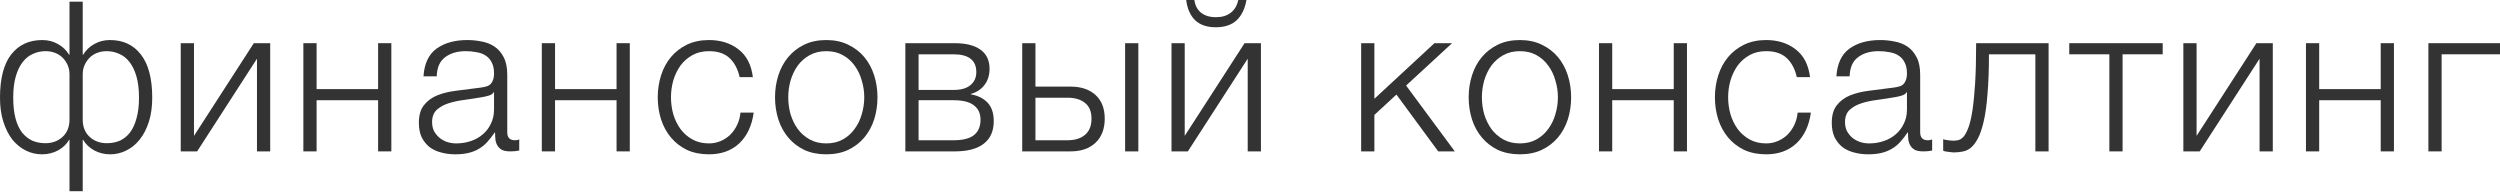
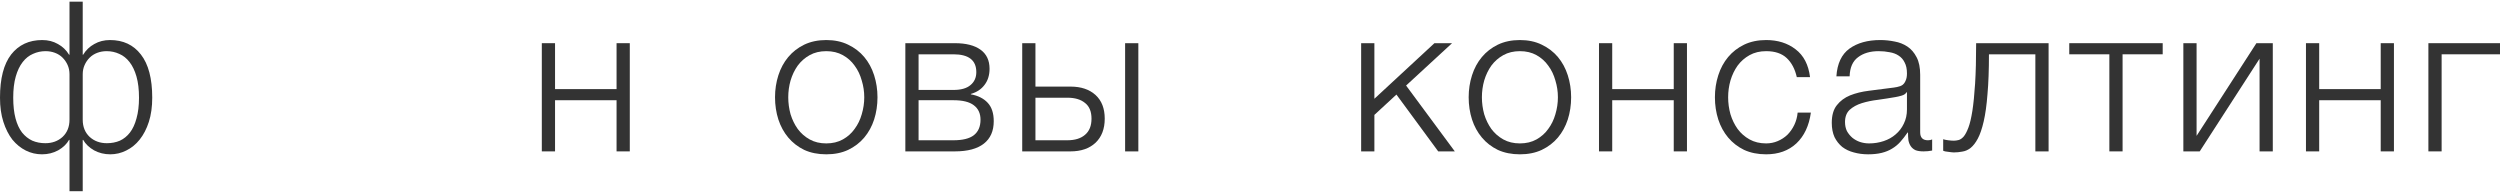
<svg xmlns="http://www.w3.org/2000/svg" width="179" height="14" viewBox="0 0 179 14" fill="none">
  <path d="M4.976 10.013H4.946C4.776 10.313 4.515 10.563 4.164 10.764C3.814 10.954 3.428 11.049 3.007 11.049C2.596 11.049 2.21 10.959 1.849 10.779C1.488 10.598 1.168 10.338 0.887 9.998C0.616 9.648 0.401 9.222 0.241 8.722C0.08 8.222 0 7.646 0 6.996C0 5.624 0.266 4.594 0.797 3.903C1.338 3.213 2.08 2.867 3.022 2.867C3.443 2.867 3.819 2.962 4.149 3.153C4.48 3.333 4.746 3.588 4.946 3.918H4.976V0.12H5.923V3.918H5.953C6.154 3.588 6.42 3.333 6.75 3.153C7.081 2.962 7.457 2.867 7.878 2.867C8.82 2.867 9.557 3.213 10.088 3.903C10.629 4.594 10.9 5.624 10.9 6.996C10.9 7.646 10.819 8.222 10.659 8.722C10.499 9.222 10.278 9.648 9.998 9.998C9.727 10.338 9.406 10.598 9.035 10.779C8.675 10.959 8.294 11.049 7.893 11.049C7.472 11.049 7.086 10.954 6.735 10.764C6.384 10.563 6.124 10.313 5.953 10.013C5.943 10.023 5.933 10.023 5.923 10.013V13.691H4.976V10.013ZM3.247 10.253C3.738 10.253 4.149 10.103 4.48 9.803C4.811 9.493 4.976 9.082 4.976 8.572V5.314C4.976 5.074 4.931 4.854 4.841 4.654C4.751 4.454 4.63 4.278 4.48 4.128C4.33 3.978 4.149 3.863 3.939 3.783C3.728 3.703 3.503 3.663 3.262 3.663C2.942 3.663 2.641 3.728 2.36 3.858C2.08 3.978 1.834 4.173 1.624 4.444C1.413 4.714 1.248 5.059 1.128 5.479C1.007 5.9 0.947 6.405 0.947 6.996C0.947 7.566 1.002 8.061 1.113 8.482C1.223 8.892 1.378 9.227 1.579 9.488C1.789 9.748 2.035 9.943 2.315 10.073C2.596 10.193 2.907 10.253 3.247 10.253ZM7.652 10.253C7.993 10.253 8.304 10.193 8.584 10.073C8.865 9.943 9.106 9.748 9.306 9.488C9.507 9.227 9.662 8.892 9.772 8.482C9.892 8.061 9.953 7.566 9.953 6.996C9.953 6.405 9.892 5.9 9.772 5.479C9.652 5.059 9.486 4.714 9.276 4.444C9.066 4.173 8.82 3.978 8.539 3.858C8.259 3.728 7.958 3.663 7.637 3.663C7.397 3.663 7.171 3.703 6.961 3.783C6.75 3.863 6.57 3.978 6.42 4.128C6.269 4.278 6.149 4.454 6.059 4.654C5.969 4.854 5.923 5.074 5.923 5.314V8.572C5.923 9.082 6.089 9.493 6.42 9.803C6.75 10.103 7.161 10.253 7.652 10.253Z" fill="#333333" />
-   <path d="M12.941 3.092H13.889V9.728L18.173 3.092H19.346V10.839H18.399V4.203L14.114 10.839H12.941V3.092Z" fill="#333333" />
-   <path d="M21.721 3.092H22.668V6.38H27.073V3.092H28.02V10.839H27.073V7.176H22.668V10.839H21.721V3.092Z" fill="#333333" />
-   <path d="M32.592 11.049C32.231 11.049 31.89 11.004 31.569 10.914C31.259 10.834 30.983 10.704 30.742 10.523C30.512 10.333 30.327 10.098 30.186 9.818C30.056 9.528 29.991 9.187 29.991 8.797C29.991 8.257 30.111 7.836 30.352 7.536C30.592 7.226 30.908 6.991 31.299 6.83C31.7 6.67 32.146 6.56 32.637 6.5C33.138 6.43 33.644 6.365 34.155 6.305C34.346 6.285 34.516 6.26 34.666 6.23C34.827 6.2 34.957 6.15 35.057 6.08C35.157 6 35.233 5.895 35.283 5.765C35.343 5.634 35.373 5.464 35.373 5.254C35.373 4.934 35.318 4.674 35.208 4.474C35.107 4.263 34.962 4.098 34.772 3.978C34.591 3.858 34.376 3.778 34.125 3.738C33.885 3.688 33.624 3.663 33.343 3.663C32.742 3.663 32.251 3.808 31.87 4.098C31.489 4.378 31.289 4.834 31.269 5.464H30.322C30.382 4.554 30.692 3.893 31.254 3.483C31.825 3.072 32.562 2.867 33.464 2.867C33.804 2.867 34.145 2.902 34.486 2.972C34.827 3.032 35.133 3.153 35.403 3.333C35.674 3.513 35.894 3.768 36.065 4.098C36.235 4.419 36.32 4.839 36.32 5.359V9.473C36.32 9.853 36.506 10.043 36.876 10.043C36.997 10.043 37.097 10.023 37.177 9.983V10.779C37.067 10.799 36.967 10.814 36.876 10.824C36.796 10.834 36.691 10.839 36.561 10.839C36.32 10.839 36.125 10.809 35.974 10.748C35.834 10.678 35.724 10.583 35.644 10.463C35.563 10.343 35.508 10.203 35.478 10.043C35.458 9.873 35.448 9.688 35.448 9.488H35.418C35.248 9.738 35.072 9.963 34.892 10.163C34.722 10.353 34.526 10.513 34.306 10.643C34.095 10.774 33.85 10.874 33.569 10.944C33.288 11.014 32.963 11.049 32.592 11.049ZM32.667 10.268C33.028 10.268 33.373 10.213 33.704 10.103C34.035 9.993 34.321 9.833 34.561 9.623C34.812 9.412 35.007 9.157 35.148 8.857C35.298 8.557 35.373 8.217 35.373 7.836V6.605H35.343C35.283 6.715 35.168 6.795 34.997 6.845C34.827 6.895 34.676 6.931 34.546 6.951C34.145 7.021 33.729 7.086 33.298 7.146C32.877 7.196 32.492 7.276 32.141 7.386C31.79 7.496 31.499 7.656 31.269 7.866C31.048 8.076 30.938 8.367 30.938 8.737C30.938 8.977 30.983 9.192 31.073 9.382C31.174 9.563 31.304 9.723 31.464 9.863C31.625 9.993 31.805 10.093 32.005 10.163C32.216 10.233 32.436 10.268 32.667 10.268Z" fill="#333333" />
  <path d="M38.794 3.092H39.741V6.38H44.146V3.092H45.093V10.839H44.146V7.176H39.741V10.839H38.794V3.092Z" fill="#333333" />
-   <path d="M50.763 11.049C50.172 11.049 49.645 10.944 49.184 10.733C48.733 10.513 48.352 10.218 48.042 9.848C47.731 9.478 47.495 9.047 47.335 8.557C47.175 8.056 47.095 7.526 47.095 6.966C47.095 6.415 47.175 5.89 47.335 5.389C47.495 4.889 47.731 4.454 48.042 4.083C48.352 3.713 48.733 3.418 49.184 3.198C49.645 2.977 50.172 2.867 50.763 2.867C51.595 2.867 52.296 3.087 52.868 3.528C53.449 3.968 53.795 4.634 53.905 5.524H52.958C52.828 4.944 52.587 4.489 52.236 4.158C51.885 3.828 51.394 3.663 50.763 3.663C50.312 3.663 49.916 3.758 49.575 3.948C49.234 4.138 48.949 4.388 48.718 4.699C48.498 5.009 48.327 5.364 48.207 5.765C48.097 6.155 48.042 6.555 48.042 6.966C48.042 7.376 48.097 7.781 48.207 8.181C48.327 8.572 48.498 8.922 48.718 9.232C48.949 9.543 49.234 9.793 49.575 9.983C49.916 10.173 50.312 10.268 50.763 10.268C51.053 10.268 51.329 10.213 51.59 10.103C51.85 9.993 52.081 9.843 52.281 9.653C52.482 9.453 52.647 9.217 52.777 8.947C52.908 8.677 52.988 8.382 53.018 8.061H53.965C53.835 9.002 53.489 9.738 52.928 10.268C52.367 10.789 51.645 11.049 50.763 11.049Z" fill="#333333" />
  <path d="M59.16 11.049C58.569 11.049 58.043 10.944 57.582 10.733C57.131 10.513 56.75 10.218 56.439 9.848C56.128 9.478 55.893 9.047 55.732 8.557C55.572 8.056 55.492 7.526 55.492 6.966C55.492 6.415 55.572 5.89 55.732 5.389C55.893 4.889 56.128 4.454 56.439 4.083C56.75 3.713 57.131 3.418 57.582 3.198C58.043 2.977 58.569 2.867 59.16 2.867C59.752 2.867 60.273 2.977 60.724 3.198C61.185 3.418 61.571 3.713 61.881 4.083C62.192 4.454 62.428 4.889 62.588 5.389C62.748 5.89 62.828 6.415 62.828 6.966C62.828 7.526 62.748 8.056 62.588 8.557C62.428 9.047 62.192 9.478 61.881 9.848C61.571 10.218 61.185 10.513 60.724 10.733C60.273 10.944 59.752 11.049 59.16 11.049ZM59.16 10.268C59.611 10.268 60.007 10.173 60.348 9.983C60.689 9.793 60.969 9.543 61.19 9.232C61.42 8.922 61.591 8.572 61.701 8.181C61.821 7.781 61.881 7.376 61.881 6.966C61.881 6.555 61.821 6.155 61.701 5.765C61.591 5.364 61.42 5.009 61.19 4.699C60.969 4.388 60.689 4.138 60.348 3.948C60.007 3.758 59.611 3.663 59.16 3.663C58.709 3.663 58.313 3.758 57.972 3.948C57.632 4.138 57.346 4.388 57.116 4.699C56.895 5.009 56.725 5.364 56.604 5.765C56.494 6.155 56.439 6.555 56.439 6.966C56.439 7.376 56.494 7.781 56.604 8.181C56.725 8.572 56.895 8.922 57.116 9.232C57.346 9.543 57.632 9.793 57.972 9.983C58.313 10.173 58.709 10.268 59.16 10.268Z" fill="#333333" />
  <path d="M64.823 3.092H68.371C69.163 3.092 69.774 3.248 70.205 3.558C70.636 3.868 70.852 4.323 70.852 4.924C70.852 5.384 70.731 5.77 70.491 6.08C70.26 6.39 69.935 6.605 69.514 6.725V6.755C70.025 6.845 70.426 7.046 70.716 7.356C71.007 7.666 71.152 8.106 71.152 8.677C71.152 9.377 70.917 9.913 70.446 10.283C69.975 10.653 69.283 10.839 68.371 10.839H64.823V3.092ZM68.266 10.043C68.927 10.043 69.413 9.923 69.724 9.683C70.045 9.432 70.205 9.062 70.205 8.572C70.205 8.121 70.045 7.776 69.724 7.536C69.413 7.296 68.927 7.176 68.266 7.176H65.77V10.043H68.266ZM68.266 6.44C68.807 6.44 69.213 6.325 69.484 6.095C69.764 5.865 69.904 5.554 69.904 5.164C69.904 4.313 69.358 3.888 68.266 3.888H65.77V6.44H68.266Z" fill="#333333" />
  <path d="M73.191 3.092H74.138V6.2H76.649C77.4 6.2 77.997 6.4 78.438 6.8C78.879 7.201 79.099 7.766 79.099 8.497C79.099 9.227 78.879 9.803 78.438 10.223C77.997 10.633 77.4 10.839 76.649 10.839H73.191V3.092ZM76.423 10.043C76.965 10.043 77.385 9.913 77.686 9.653C77.997 9.392 78.152 9.007 78.152 8.497C78.152 7.986 77.997 7.611 77.686 7.371C77.385 7.121 76.965 6.996 76.423 6.996H74.138V10.043H76.423ZM80.558 3.092H81.505V10.839H80.558V3.092Z" fill="#333333" />
-   <path d="M83.879 3.092H84.826V9.728L89.111 3.092H90.283V10.839H89.336V4.203L85.051 10.839H83.879V3.092ZM87.051 1.952C86.419 1.952 85.928 1.786 85.578 1.456C85.227 1.116 85.011 0.631 84.931 0H85.517C85.567 0.38 85.723 0.681 85.984 0.901C86.254 1.121 86.615 1.231 87.066 1.231C87.497 1.231 87.848 1.126 88.118 0.916C88.399 0.696 88.579 0.39 88.659 0H89.246C89.136 0.631 88.9 1.116 88.539 1.456C88.178 1.786 87.682 1.952 87.051 1.952Z" fill="#333333" />
  <path d="M97.458 3.092H98.406V7.071L102.705 3.092H103.968L100.676 6.125L104.164 10.839H102.976L99.984 6.77L98.406 8.227V10.839H97.458V3.092Z" fill="#333333" />
  <path d="M108.825 11.049C108.234 11.049 107.707 10.944 107.246 10.733C106.795 10.513 106.414 10.218 106.104 9.848C105.793 9.478 105.557 9.047 105.397 8.557C105.237 8.056 105.157 7.526 105.157 6.966C105.157 6.415 105.237 5.89 105.397 5.389C105.557 4.889 105.793 4.454 106.104 4.083C106.414 3.713 106.795 3.418 107.246 3.198C107.707 2.977 108.234 2.867 108.825 2.867C109.416 2.867 109.937 2.977 110.388 3.198C110.849 3.418 111.235 3.713 111.546 4.083C111.857 4.454 112.092 4.889 112.253 5.389C112.413 5.89 112.493 6.415 112.493 6.966C112.493 7.526 112.413 8.056 112.253 8.557C112.092 9.047 111.857 9.478 111.546 9.848C111.235 10.218 110.849 10.513 110.388 10.733C109.937 10.944 109.416 11.049 108.825 11.049ZM108.825 10.268C109.276 10.268 109.672 10.173 110.013 9.983C110.353 9.793 110.634 9.543 110.854 9.232C111.085 8.922 111.255 8.572 111.366 8.181C111.486 7.781 111.546 7.376 111.546 6.966C111.546 6.555 111.486 6.155 111.366 5.765C111.255 5.364 111.085 5.009 110.854 4.699C110.634 4.388 110.353 4.138 110.013 3.948C109.672 3.758 109.276 3.663 108.825 3.663C108.374 3.663 107.978 3.758 107.637 3.948C107.296 4.138 107.011 4.388 106.78 4.699C106.56 5.009 106.389 5.364 106.269 5.765C106.159 6.155 106.104 6.555 106.104 6.966C106.104 7.376 106.159 7.781 106.269 8.181C106.389 8.572 106.56 8.922 106.78 9.232C107.011 9.543 107.296 9.793 107.637 9.983C107.978 10.173 108.374 10.268 108.825 10.268Z" fill="#333333" />
  <path d="M114.488 3.092H115.435V6.38H119.84V3.092H120.787V10.839H119.84V7.176H115.435V10.839H114.488V3.092Z" fill="#333333" />
  <path d="M126.456 11.049C125.865 11.049 125.339 10.944 124.878 10.733C124.427 10.513 124.046 10.218 123.735 9.848C123.425 9.478 123.189 9.047 123.029 8.557C122.868 8.056 122.788 7.526 122.788 6.966C122.788 6.415 122.868 5.89 123.029 5.389C123.189 4.889 123.425 4.454 123.735 4.083C124.046 3.713 124.427 3.418 124.878 3.198C125.339 2.977 125.865 2.867 126.456 2.867C127.288 2.867 127.99 3.087 128.561 3.528C129.143 3.968 129.488 4.634 129.599 5.524H128.651C128.521 4.944 128.281 4.489 127.93 4.158C127.579 3.828 127.088 3.663 126.456 3.663C126.005 3.663 125.61 3.758 125.269 3.948C124.928 4.138 124.642 4.388 124.412 4.699C124.191 5.009 124.021 5.364 123.901 5.765C123.79 6.155 123.735 6.555 123.735 6.966C123.735 7.376 123.79 7.781 123.901 8.181C124.021 8.572 124.191 8.922 124.412 9.232C124.642 9.543 124.928 9.793 125.269 9.983C125.61 10.173 126.005 10.268 126.456 10.268C126.747 10.268 127.023 10.213 127.283 10.103C127.544 9.993 127.774 9.843 127.975 9.653C128.175 9.453 128.341 9.217 128.471 8.947C128.601 8.677 128.681 8.382 128.712 8.061H129.659C129.528 9.002 129.183 9.738 128.621 10.268C128.06 10.789 127.338 11.049 126.456 11.049Z" fill="#333333" />
  <path d="M133.756 11.049C133.395 11.049 133.055 11.004 132.734 10.914C132.423 10.834 132.148 10.704 131.907 10.523C131.677 10.333 131.491 10.098 131.351 9.818C131.221 9.528 131.155 9.187 131.155 8.797C131.155 8.257 131.276 7.836 131.516 7.536C131.757 7.226 132.072 6.991 132.463 6.83C132.864 6.67 133.31 6.56 133.801 6.5C134.303 6.43 134.809 6.365 135.32 6.305C135.51 6.285 135.681 6.26 135.831 6.23C135.991 6.2 136.122 6.15 136.222 6.08C136.322 6 136.397 5.895 136.447 5.765C136.508 5.634 136.538 5.464 136.538 5.254C136.538 4.934 136.482 4.674 136.372 4.474C136.272 4.263 136.127 4.098 135.936 3.978C135.756 3.858 135.54 3.778 135.29 3.738C135.049 3.688 134.789 3.663 134.508 3.663C133.907 3.663 133.416 3.808 133.035 4.098C132.654 4.378 132.453 4.834 132.433 5.464H131.486C131.546 4.554 131.857 3.893 132.418 3.483C132.99 3.072 133.726 2.867 134.628 2.867C134.969 2.867 135.31 2.902 135.651 2.972C135.991 3.032 136.297 3.153 136.568 3.333C136.838 3.513 137.059 3.768 137.229 4.098C137.4 4.419 137.485 4.839 137.485 5.359V9.473C137.485 9.853 137.67 10.043 138.041 10.043C138.161 10.043 138.261 10.023 138.342 9.983V10.779C138.231 10.799 138.131 10.814 138.041 10.824C137.961 10.834 137.856 10.839 137.725 10.839C137.485 10.839 137.289 10.809 137.139 10.748C136.999 10.678 136.888 10.583 136.808 10.463C136.728 10.343 136.673 10.203 136.643 10.043C136.623 9.873 136.613 9.688 136.613 9.488H136.583C136.412 9.738 136.237 9.963 136.057 10.163C135.886 10.353 135.691 10.513 135.47 10.643C135.26 10.774 135.014 10.874 134.734 10.944C134.453 11.014 134.127 11.049 133.756 11.049ZM133.831 10.268C134.192 10.268 134.538 10.213 134.869 10.103C135.2 9.993 135.485 9.833 135.726 9.623C135.976 9.412 136.172 9.157 136.312 8.857C136.462 8.557 136.538 8.217 136.538 7.836V6.605H136.508C136.447 6.715 136.332 6.795 136.162 6.845C135.991 6.895 135.841 6.931 135.711 6.951C135.31 7.021 134.894 7.086 134.463 7.146C134.042 7.196 133.656 7.276 133.305 7.386C132.954 7.496 132.664 7.656 132.433 7.866C132.213 8.076 132.103 8.367 132.103 8.737C132.103 8.977 132.148 9.192 132.238 9.382C132.338 9.563 132.468 9.723 132.629 9.863C132.789 9.993 132.97 10.093 133.17 10.163C133.38 10.233 133.601 10.268 133.831 10.268Z" fill="#333333" />
  <path d="M139.884 10.914C139.833 10.914 139.773 10.909 139.703 10.899C139.633 10.889 139.558 10.879 139.478 10.869C139.407 10.859 139.337 10.849 139.267 10.839C139.207 10.819 139.162 10.804 139.132 10.794V9.968C139.212 9.998 139.332 10.023 139.493 10.043C139.653 10.063 139.788 10.073 139.899 10.073C139.999 10.073 140.109 10.058 140.229 10.028C140.35 9.998 140.47 9.918 140.59 9.788C140.71 9.648 140.826 9.432 140.936 9.142C141.046 8.852 141.141 8.452 141.222 7.941C141.302 7.421 141.367 6.77 141.417 5.99C141.467 5.199 141.492 4.233 141.492 3.092H146.679V10.839H145.732V3.888H142.409C142.409 5.009 142.374 5.96 142.304 6.74C142.244 7.521 142.154 8.171 142.033 8.692C141.913 9.212 141.773 9.623 141.612 9.923C141.452 10.223 141.277 10.448 141.086 10.598C140.906 10.739 140.71 10.824 140.5 10.854C140.299 10.894 140.094 10.914 139.884 10.914Z" fill="#333333" />
  <path d="M151.03 3.888H148.159V3.092H154.849V3.888H151.977V10.839H151.03V3.888Z" fill="#333333" />
  <path d="M156.328 3.092H157.275V9.728L161.559 3.092H162.732V10.839H161.785V4.203L157.5 10.839H156.328V3.092Z" fill="#333333" />
  <path d="M165.107 3.092H166.054V6.38H170.459V3.092H171.406V10.839H170.459V7.176H166.054V10.839H165.107V3.092Z" fill="#333333" />
  <path d="M173.873 3.092H179V3.888H174.82V10.839H173.873V3.092Z" fill="#333333" />
</svg>